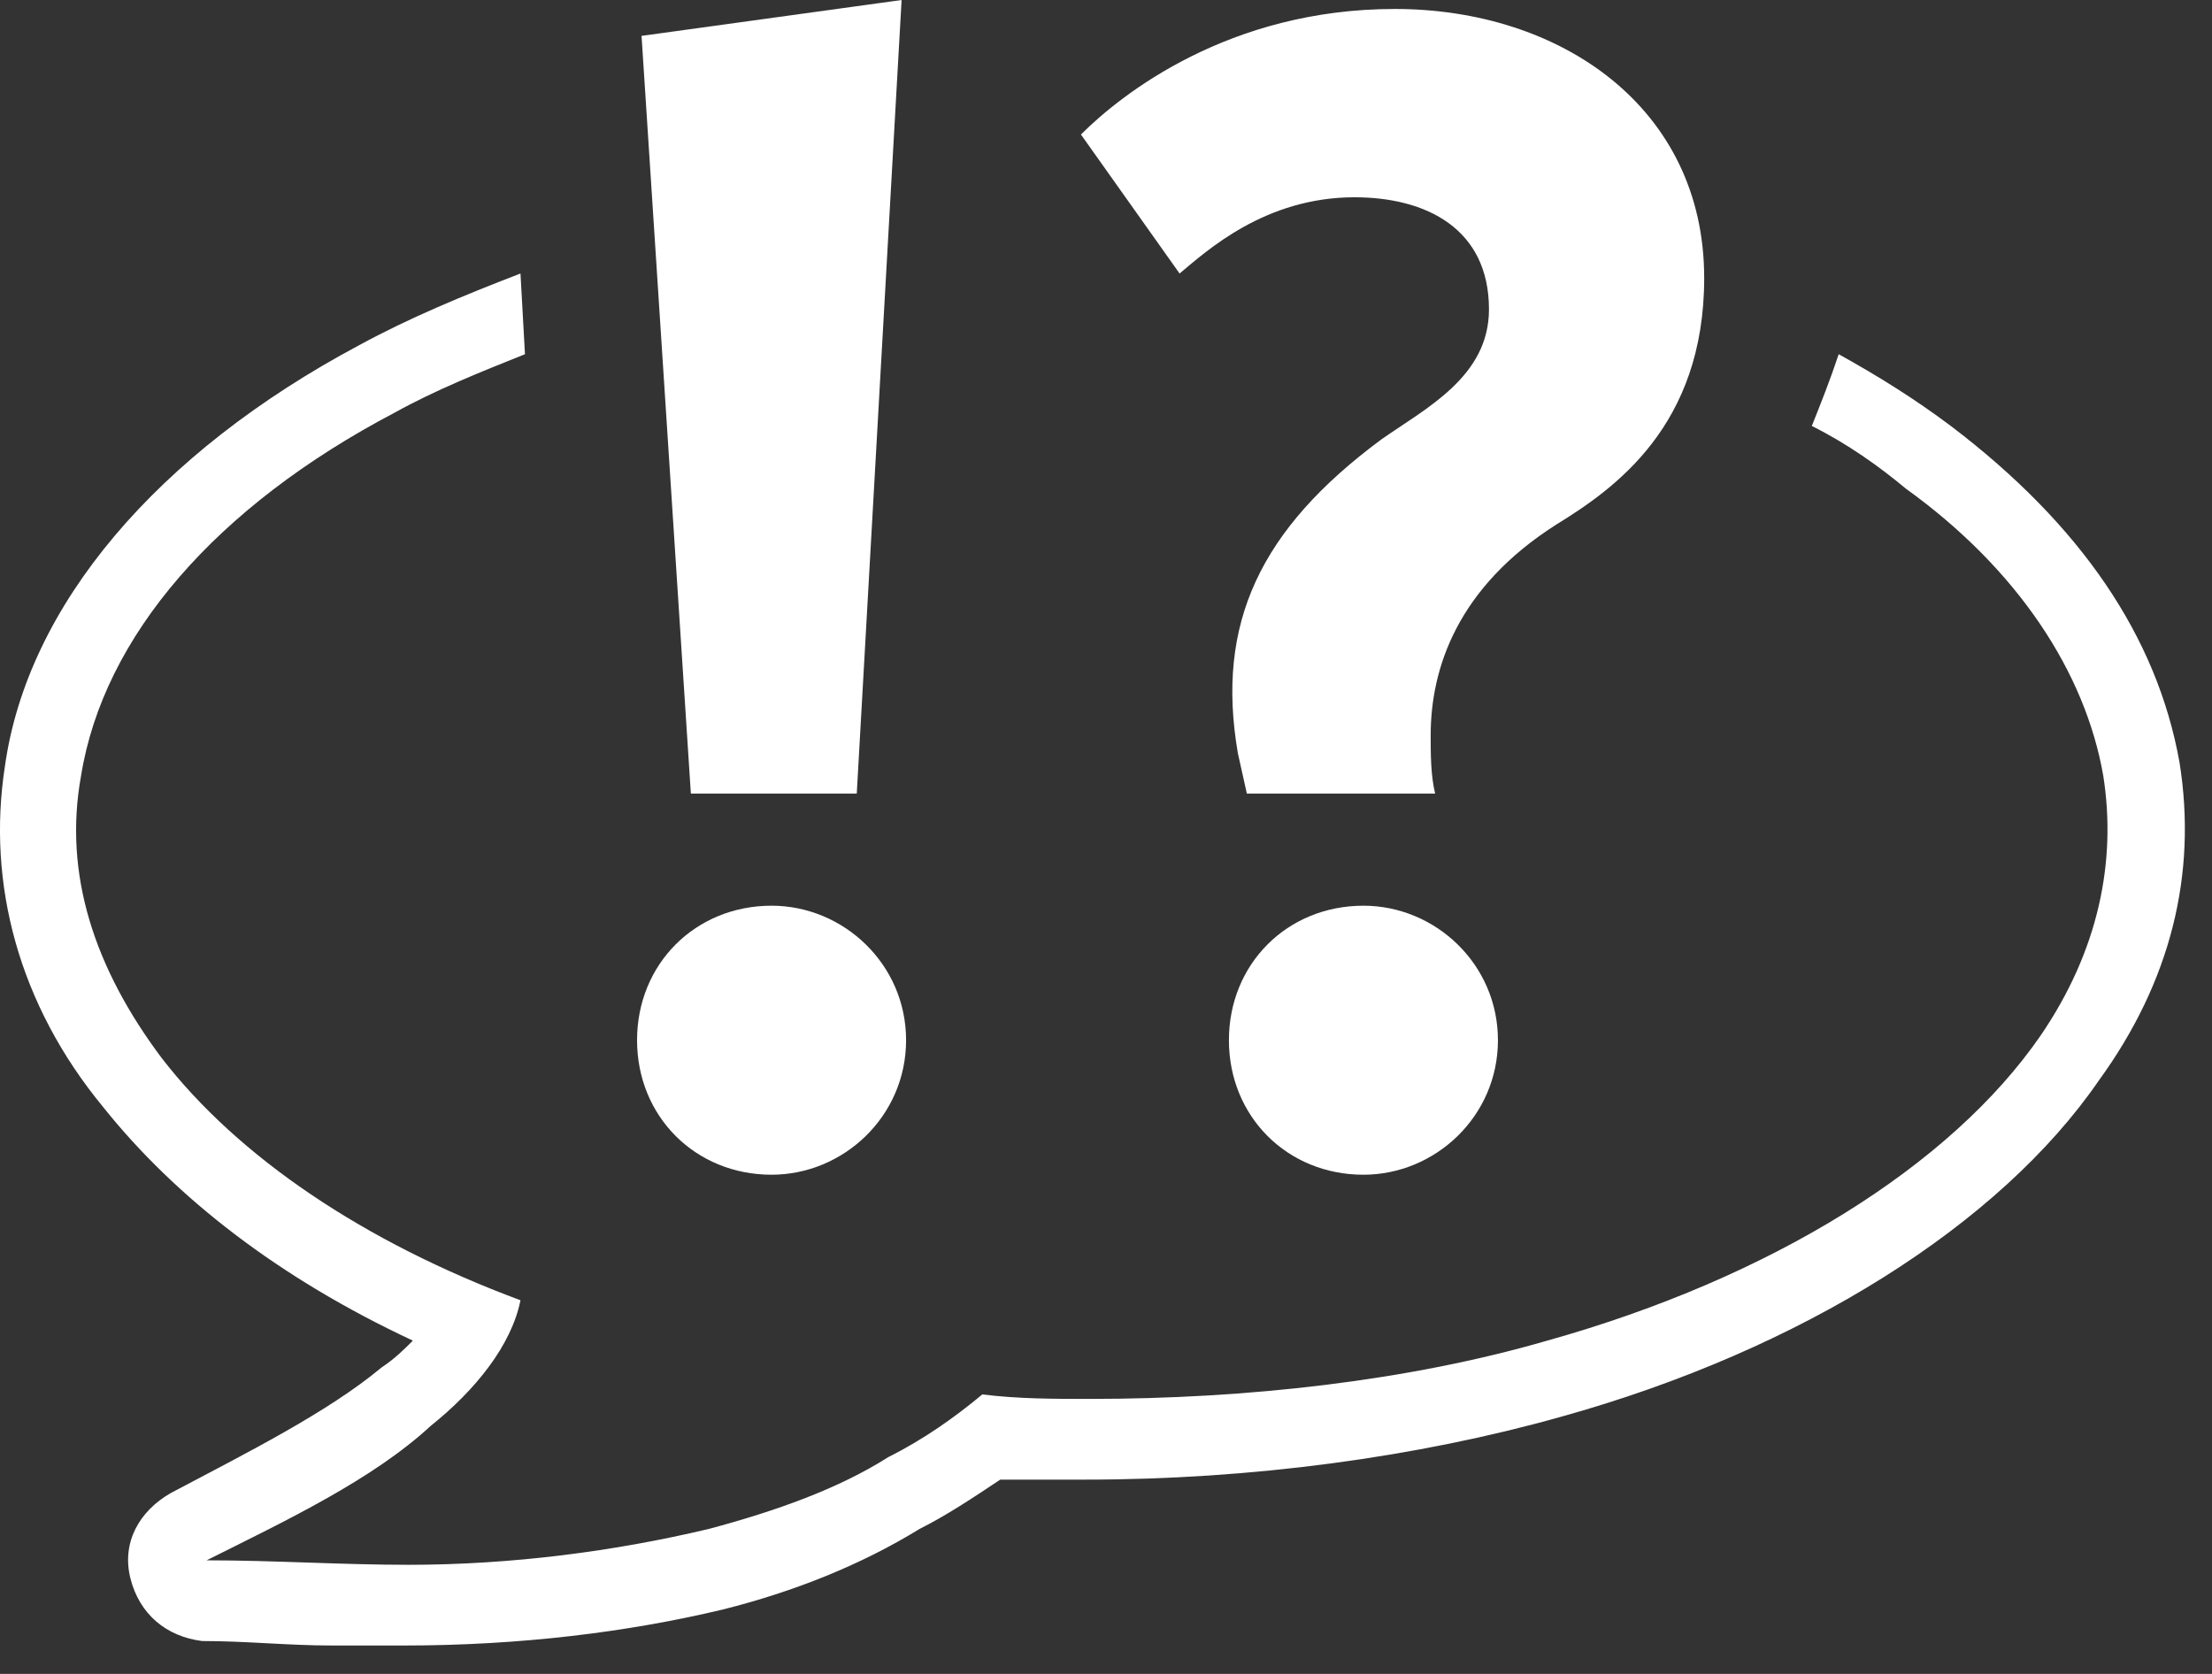
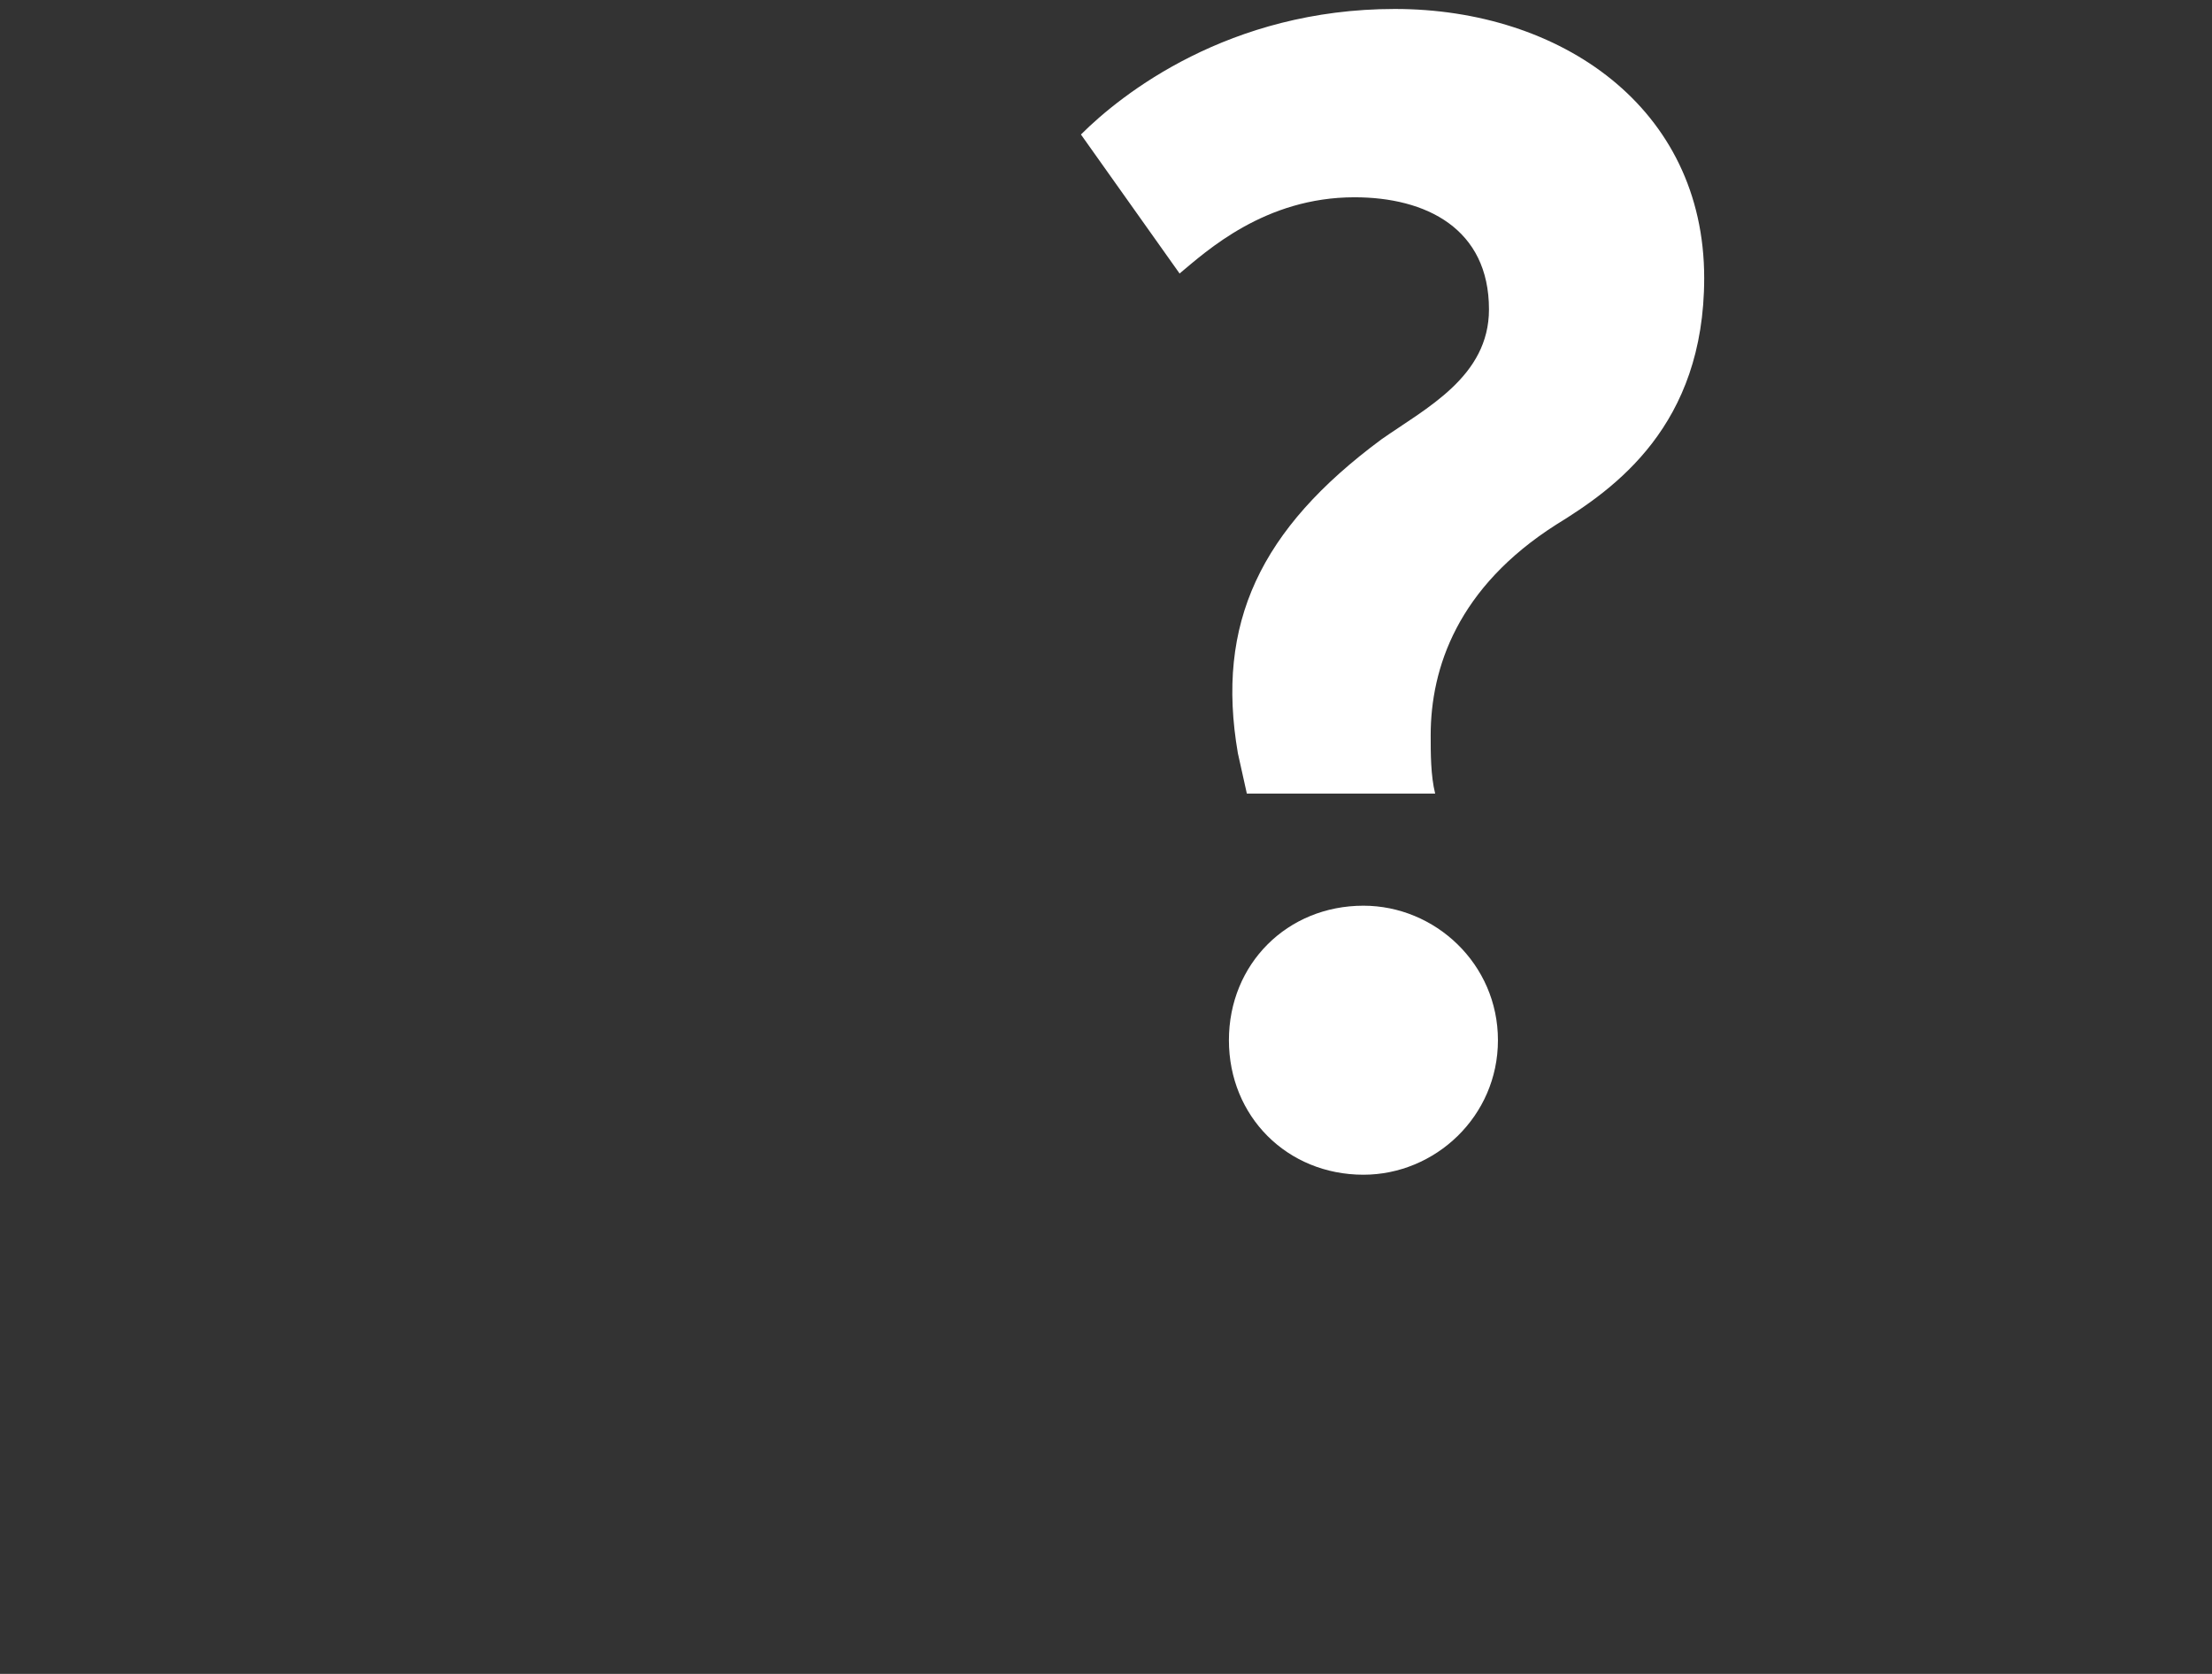
<svg xmlns="http://www.w3.org/2000/svg" width="100%" height="100%" viewBox="0 0 37 28" version="1.1" xml:space="preserve" style="fill-rule:evenodd;clip-rule:evenodd;stroke-linejoin:round;stroke-miterlimit:1.414;">
  <rect x="0" y="0" width="37" height="28" fill="#333333" stroke="none" />
  <g>
-     <path d="M36.456,12.75c-0.375,-2.1 -1.65,-3.975 -3.825,-5.625c-0.6,-0.45 -1.2,-0.825 -1.875,-1.2c-0.15,0.45 -0.3,0.825 -0.45,1.2c0.6,0.3 1.125,0.675 1.575,1.05c1.875,1.35 3,3.075 3.3,4.8c0.225,1.425 -0.075,2.925 -1.05,4.35c-1.5,2.175 -4.5,4.05 -8.25,5.1c-2.325,0.675 -5.025,0.975 -7.65,0.975c-0.6,0 -1.2,0 -1.8,-0.075c-0.45,0.375 -0.975,0.75 -1.575,1.05c-0.825,0.525 -1.875,0.9 -3,1.2c-1.575,0.375 -3.3,0.6 -5.025,0.6c-1.125,0 -2.25,-0.075 -3.375,-0.075c1.35,-0.675 2.775,-1.35 3.75,-2.25c0.75,-0.6 1.35,-1.35 1.5,-2.1c-2.625,-0.975 -4.725,-2.4 -6,-4.05c-1.125,-1.5 -1.65,-3.075 -1.35,-4.725c0.375,-2.325 2.25,-4.5 5.25,-6.075c0.675,-0.375 1.425,-0.675 2.175,-0.975l-0.075,-1.35c-0.975,0.375 -1.875,0.75 -2.7,1.2c-3.375,1.8 -5.55,4.35 -5.925,7.05c-0.3,1.95 0.225,3.975 1.65,5.7c1.2,1.5 2.925,2.85 5.175,3.9c-0.15,0.15 -0.3,0.3 -0.525,0.45c-0.9,0.75 -2.25,1.425 -3.525,2.1c-0.525,0.3 -0.825,0.825 -0.675,1.425c0.15,0.6 0.6,0.975 1.2,1.05c0.75,0 1.425,0.075 2.175,0.075c0.375,0 0.75,0 1.2,0c1.95,0 3.75,-0.225 5.325,-0.6c1.2,-0.3 2.325,-0.75 3.3,-1.35c0.45,-0.225 0.9,-0.525 1.35,-0.825c0.45,0 0.975,0 1.425,0c2.775,0 5.55,-0.375 7.95,-1.05c4.05,-1.125 7.35,-3.225 9,-5.625c1.2,-1.65 1.65,-3.45 1.35,-5.325Z" style="fill:#fff;fill-rule:nonzero;" />
    <g>
-       <path d="M10.656,17.4c0,-1.275 0.975,-2.25 2.25,-2.25c1.2,0 2.25,0.975 2.25,2.25c0,1.275 -1.05,2.25 -2.25,2.25c-1.275,0 -2.25,-0.975 -2.25,-2.25Zm0.9,-4.125l-0.825,-12.675l4.35,-0.6l-0.75,13.275l-2.775,0Z" style="fill:#fff;fill-rule:nonzero;" />
      <path d="M20.856,13.275l-0.15,-0.675c-0.375,-2.175 0.375,-3.75 2.4,-5.25c0.75,-0.525 1.8,-1.05 1.8,-2.175c0,-1.35 -1.05,-1.875 -2.25,-1.875c-1.5,0 -2.475,0.9 -2.925,1.275l-1.65,-2.325c0.675,-0.675 2.475,-2.1 5.25,-2.1c2.775,0 5.175,1.65 5.175,4.5c0,2.475 -1.5,3.525 -2.475,4.125c-1.65,1.05 -2.1,2.4 -2.1,3.525c0,0.3 0,0.675 0.075,0.975l-3.15,0Zm-0.3,4.125c0,-1.275 0.975,-2.25 2.25,-2.25c1.2,0 2.25,0.975 2.25,2.25c0,1.275 -1.05,2.25 -2.25,2.25c-1.275,0 -2.25,-0.975 -2.25,-2.25Z" style="fill:#fff;fill-rule:nonzero;" />
    </g>
  </g>
</svg>